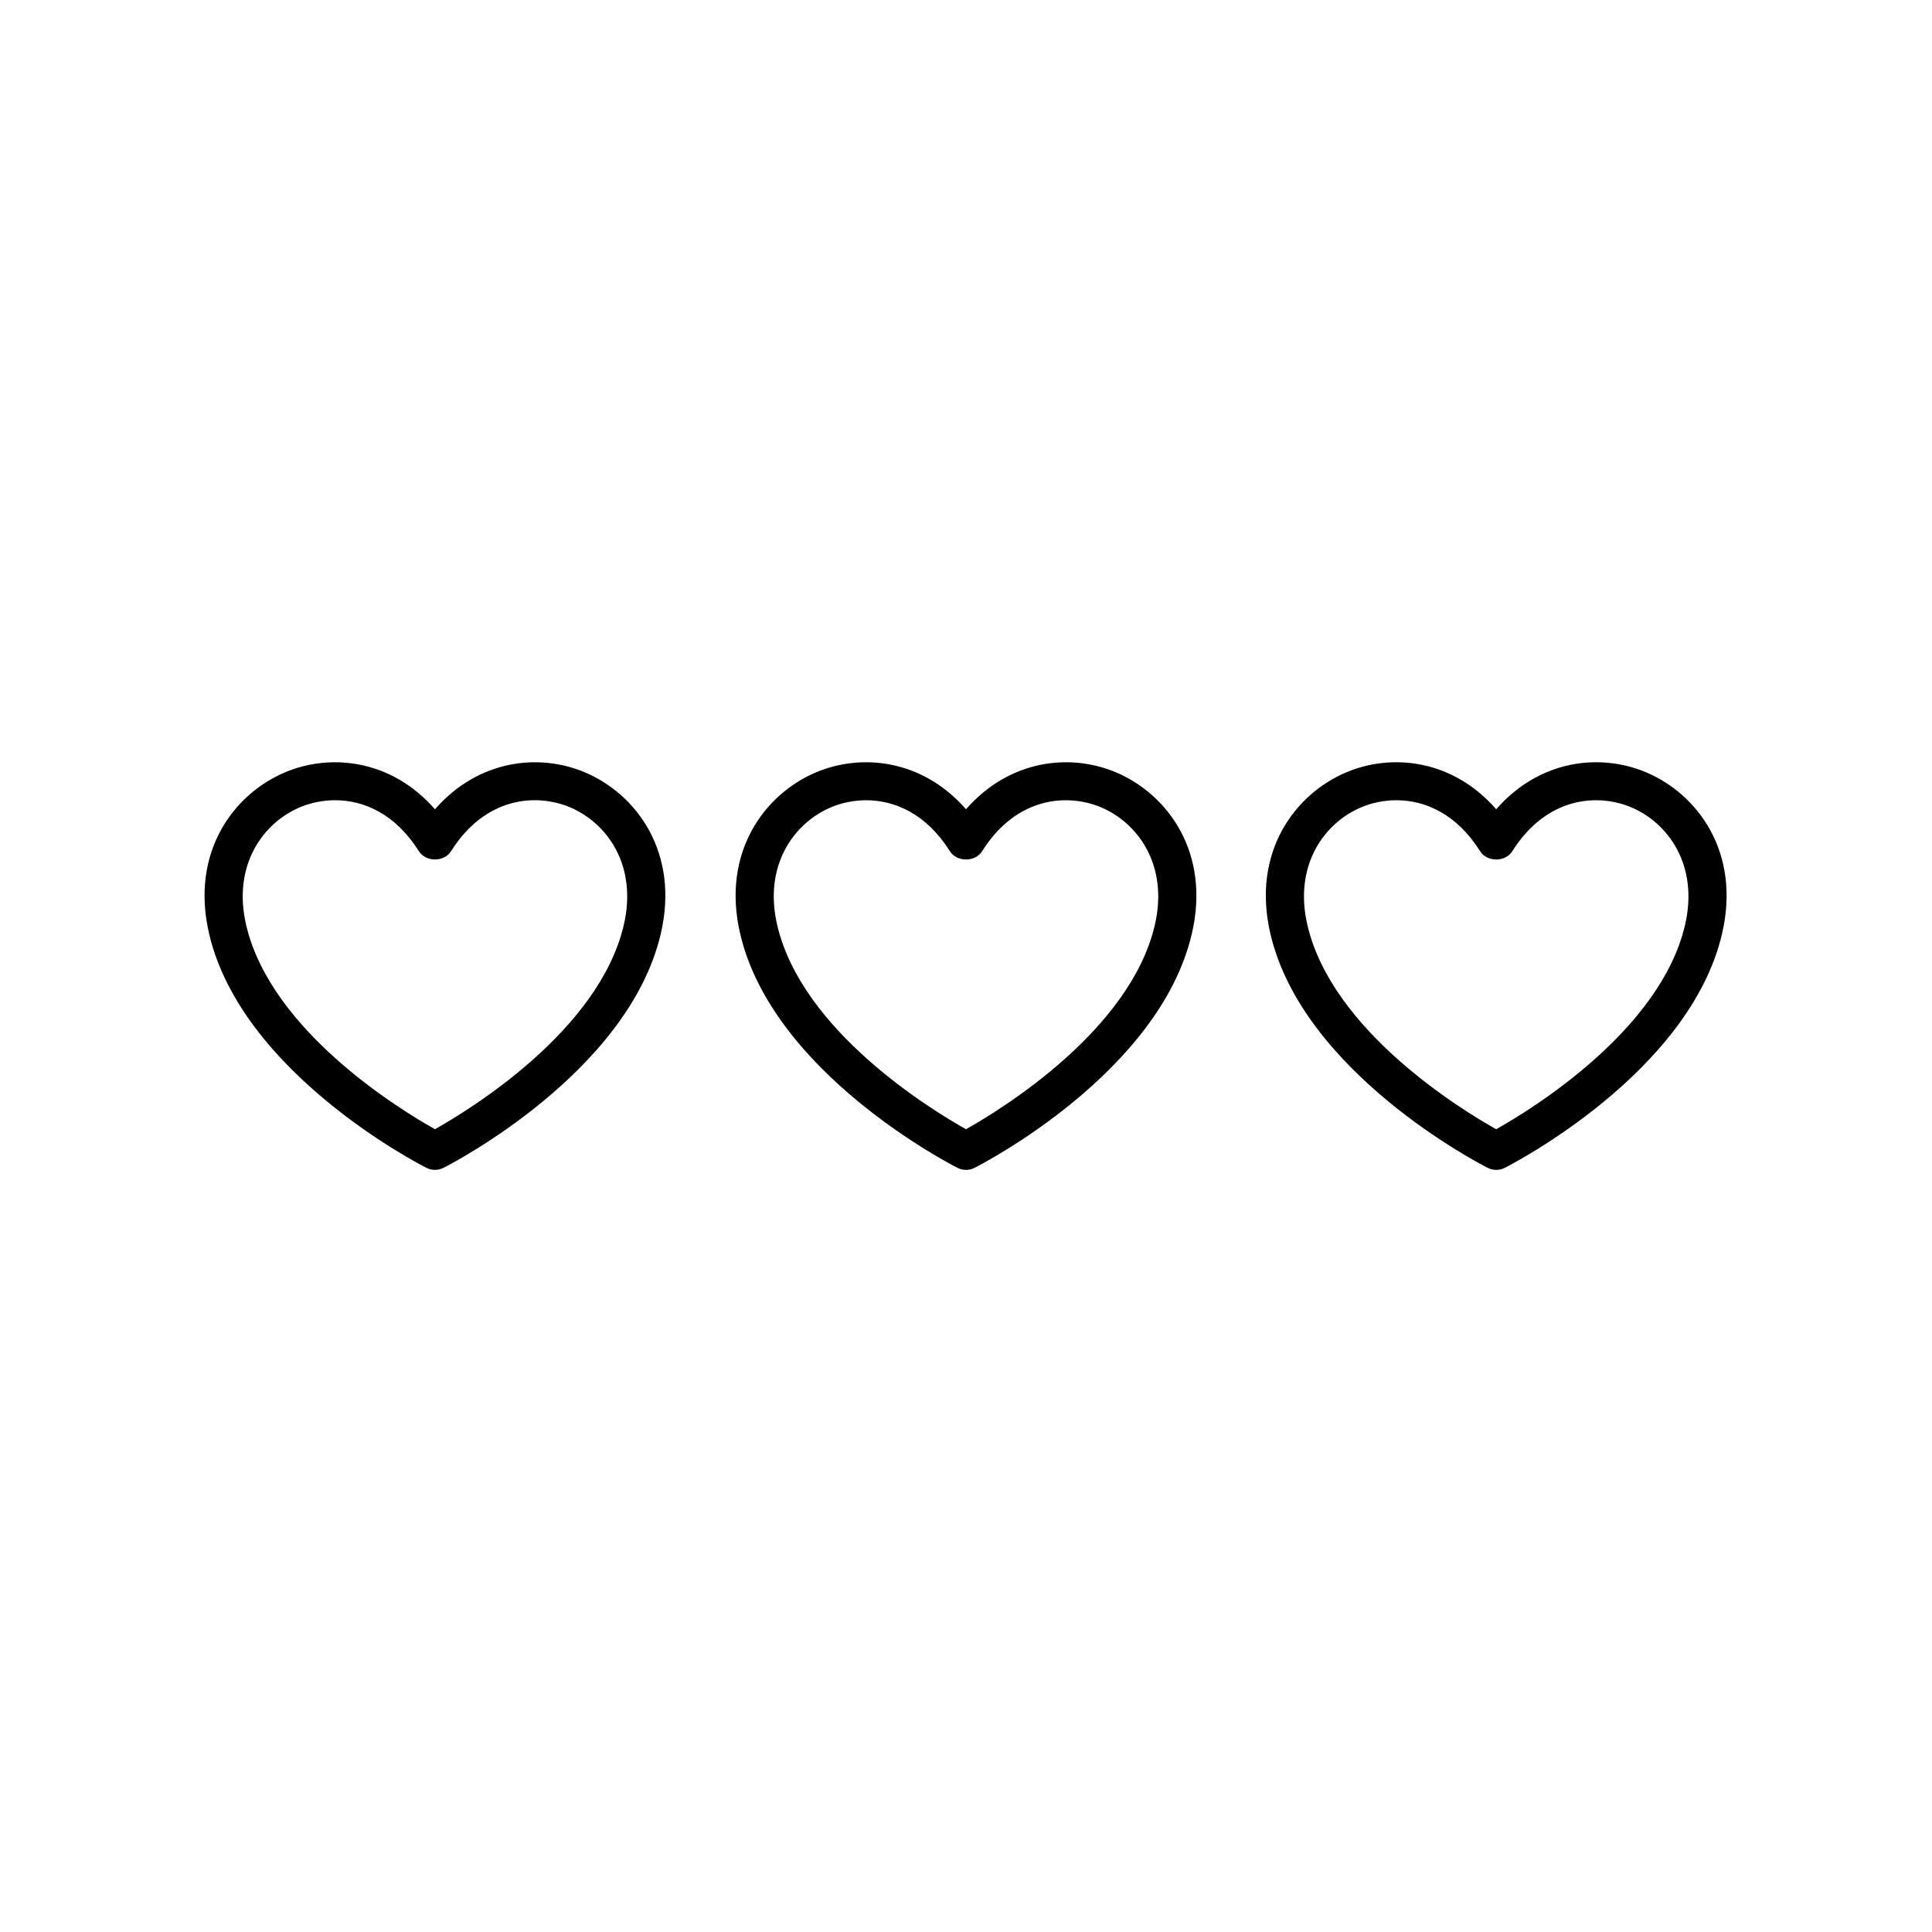
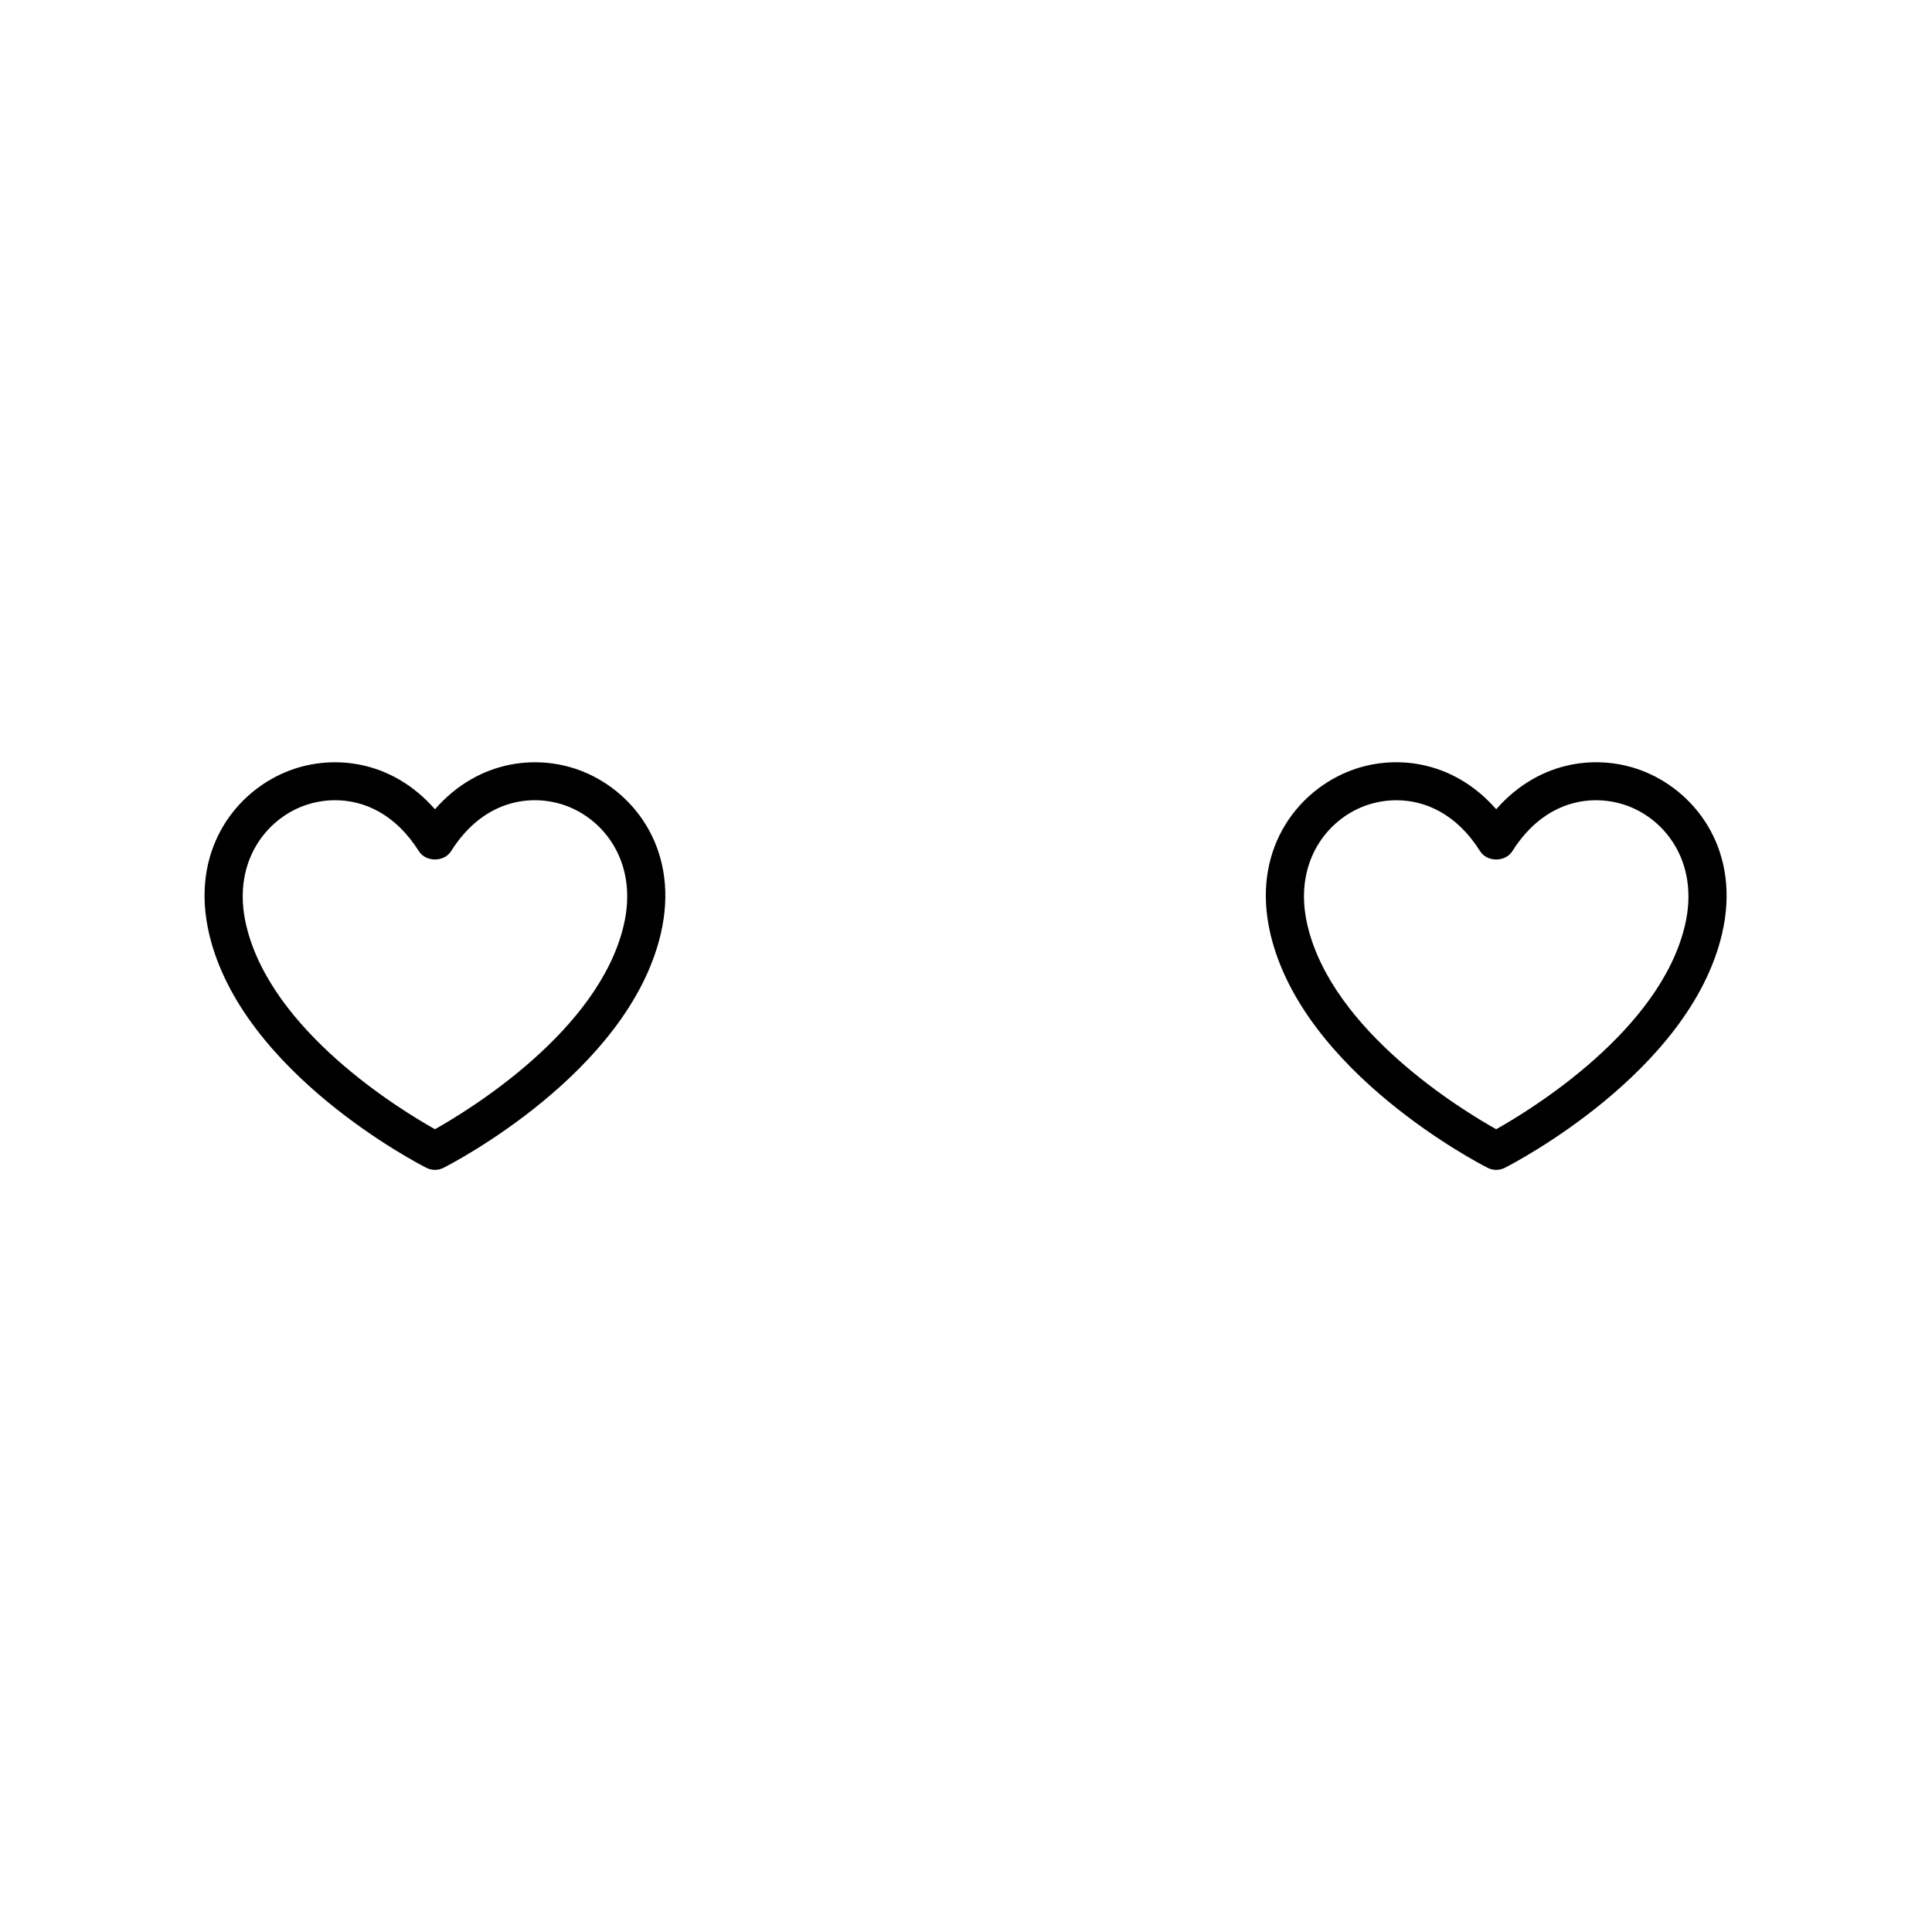
<svg xmlns="http://www.w3.org/2000/svg" fill="#000000" width="800px" height="800px" version="1.1" viewBox="144 144 512 512">
  <g>
-     <path d="m256.99 453.48c0.715 0.363 1.5 0.547 2.277 0.547 0.781 0 1.562-0.184 2.277-0.547 1.992-1.008 48.895-25.152 57.551-61.941 5.098-21.664-6.473-37.16-20.199-42.906-11.895-4.984-27.988-3.473-39.629 9.832-11.645-13.312-27.742-14.812-39.637-9.832-13.723 5.746-25.293 21.246-20.195 42.902 8.656 36.793 55.562 60.938 57.555 61.945zm-33.465-95.559c2.734-1.145 5.922-1.855 9.293-1.855 7.492 0 15.883 3.504 22.188 13.512 1.844 2.922 6.68 2.922 8.527 0 9.133-14.504 22.668-15.352 31.477-11.656 9.809 4.109 18.031 15.379 14.281 31.301-6.582 27.969-40.816 48.859-50.023 54.031-9.207-5.16-43.426-26.008-50.016-54.031-3.754-15.918 4.469-27.191 14.273-31.301z" />
-     <path d="m439.63 348.63c-11.891-4.984-27.988-3.473-39.629 9.832-11.645-13.312-27.746-14.812-39.637-9.832-13.723 5.746-25.293 21.246-20.195 42.902 8.656 36.797 55.559 60.938 57.551 61.949 0.719 0.363 1.5 0.547 2.281 0.547s1.562-0.184 2.277-0.547c1.992-1.008 48.895-25.152 57.551-61.941 5.098-21.664-6.473-37.164-20.199-42.91zm10.391 40.598c-6.582 27.969-40.816 48.859-50.023 54.031-9.207-5.16-43.426-26.008-50.016-54.031-3.75-15.922 4.469-27.191 14.277-31.301 2.731-1.148 5.922-1.855 9.289-1.855 7.492 0 15.883 3.504 22.188 13.512 1.844 2.922 6.68 2.922 8.527 0 9.133-14.504 22.668-15.352 31.477-11.656 9.809 4.106 18.027 15.379 14.281 31.301z" />
+     <path d="m256.99 453.48c0.715 0.363 1.5 0.547 2.277 0.547 0.781 0 1.562-0.184 2.277-0.547 1.992-1.008 48.895-25.152 57.551-61.941 5.098-21.664-6.473-37.16-20.199-42.906-11.895-4.984-27.988-3.473-39.629 9.832-11.645-13.312-27.742-14.812-39.637-9.832-13.723 5.746-25.293 21.246-20.195 42.902 8.656 36.793 55.562 60.938 57.555 61.945m-33.465-95.559c2.734-1.145 5.922-1.855 9.293-1.855 7.492 0 15.883 3.504 22.188 13.512 1.844 2.922 6.68 2.922 8.527 0 9.133-14.504 22.668-15.352 31.477-11.656 9.809 4.109 18.031 15.379 14.281 31.301-6.582 27.969-40.816 48.859-50.023 54.031-9.207-5.16-43.426-26.008-50.016-54.031-3.754-15.918 4.469-27.191 14.273-31.301z" />
    <path d="m580.14 348.63c-11.898-4.988-27.988-3.477-39.629 9.832-11.648-13.32-27.742-14.82-39.629-9.832-13.727 5.746-25.297 21.238-20.199 42.902 8.656 36.797 55.559 60.938 57.551 61.949 0.715 0.363 1.5 0.547 2.277 0.547 0.781 0 1.562-0.184 2.277-0.547 1.992-1.008 48.895-25.152 57.555-61.941 5.094-21.668-6.477-37.164-20.203-42.91zm10.391 40.598c-6.582 27.969-40.82 48.859-50.023 54.031-9.207-5.16-43.426-26.008-50.016-54.031-3.75-15.922 4.473-27.199 14.281-31.301 2.734-1.145 5.922-1.855 9.293-1.855 7.492 0 15.883 3.504 22.184 13.512 1.844 2.922 6.68 2.922 8.527 0 9.133-14.504 22.66-15.352 31.477-11.656 9.805 4.106 18.023 15.379 14.277 31.301z" />
  </g>
</svg>